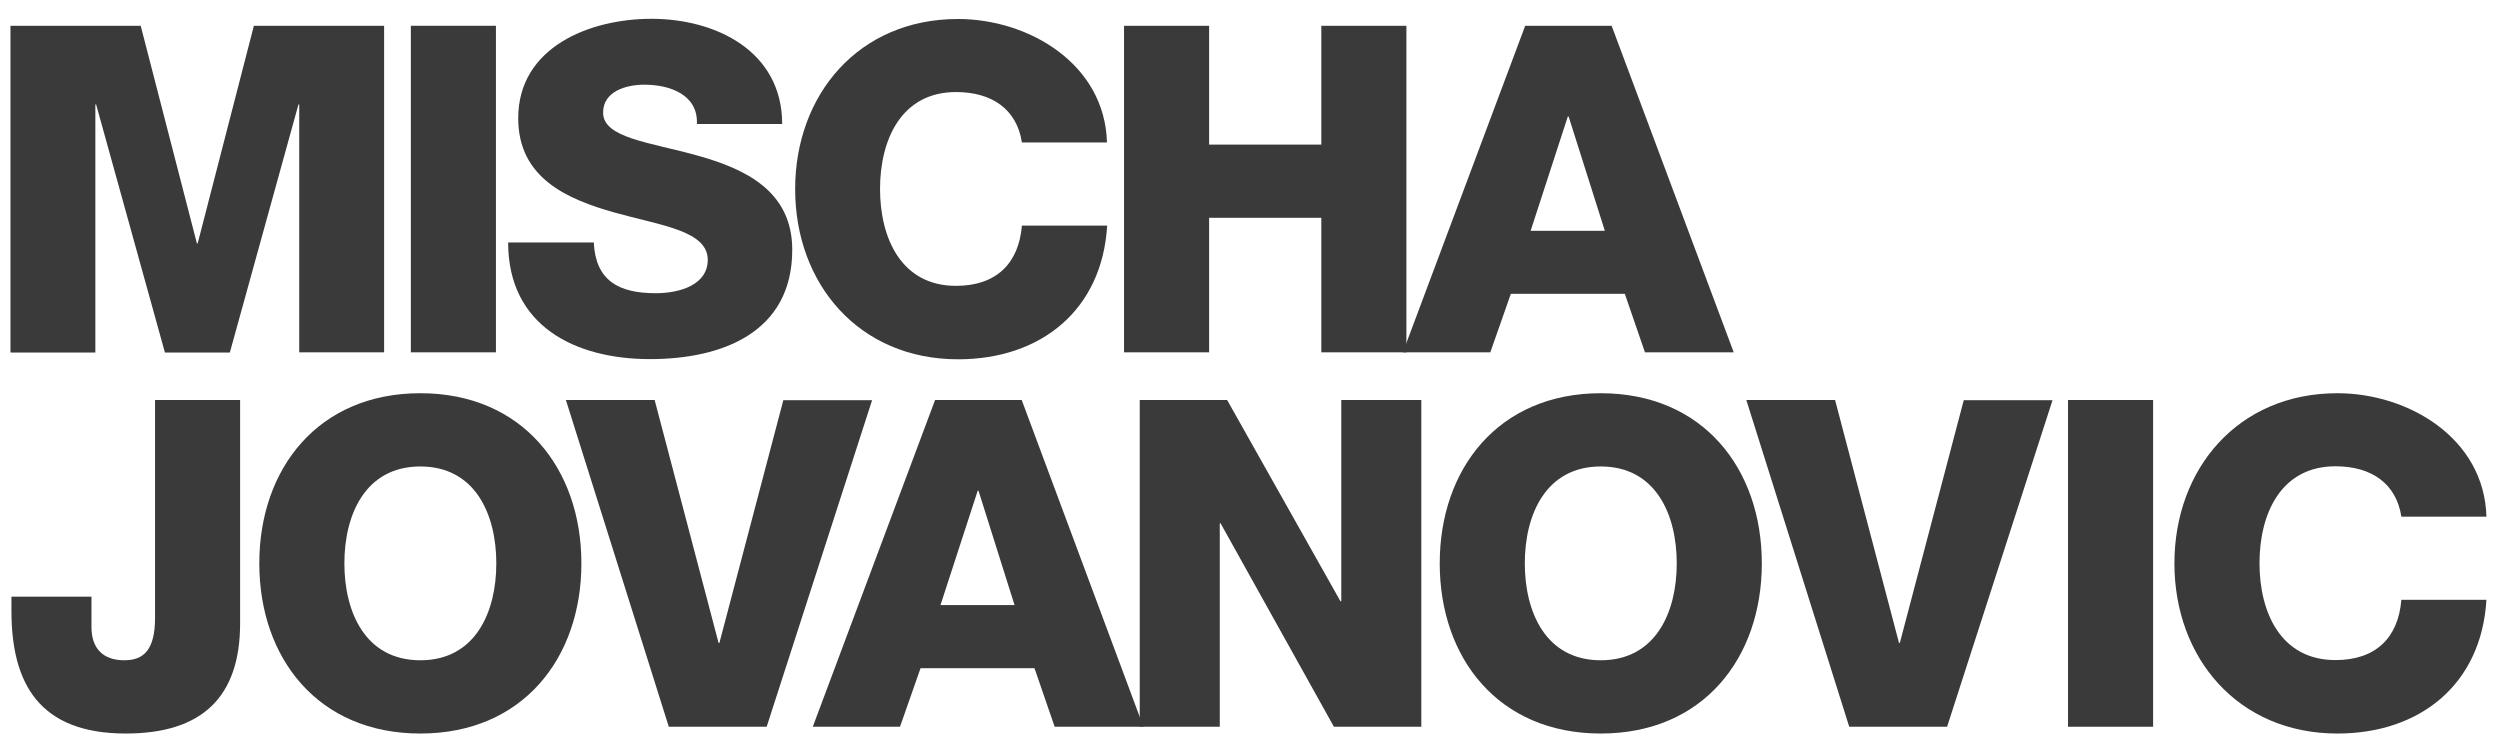
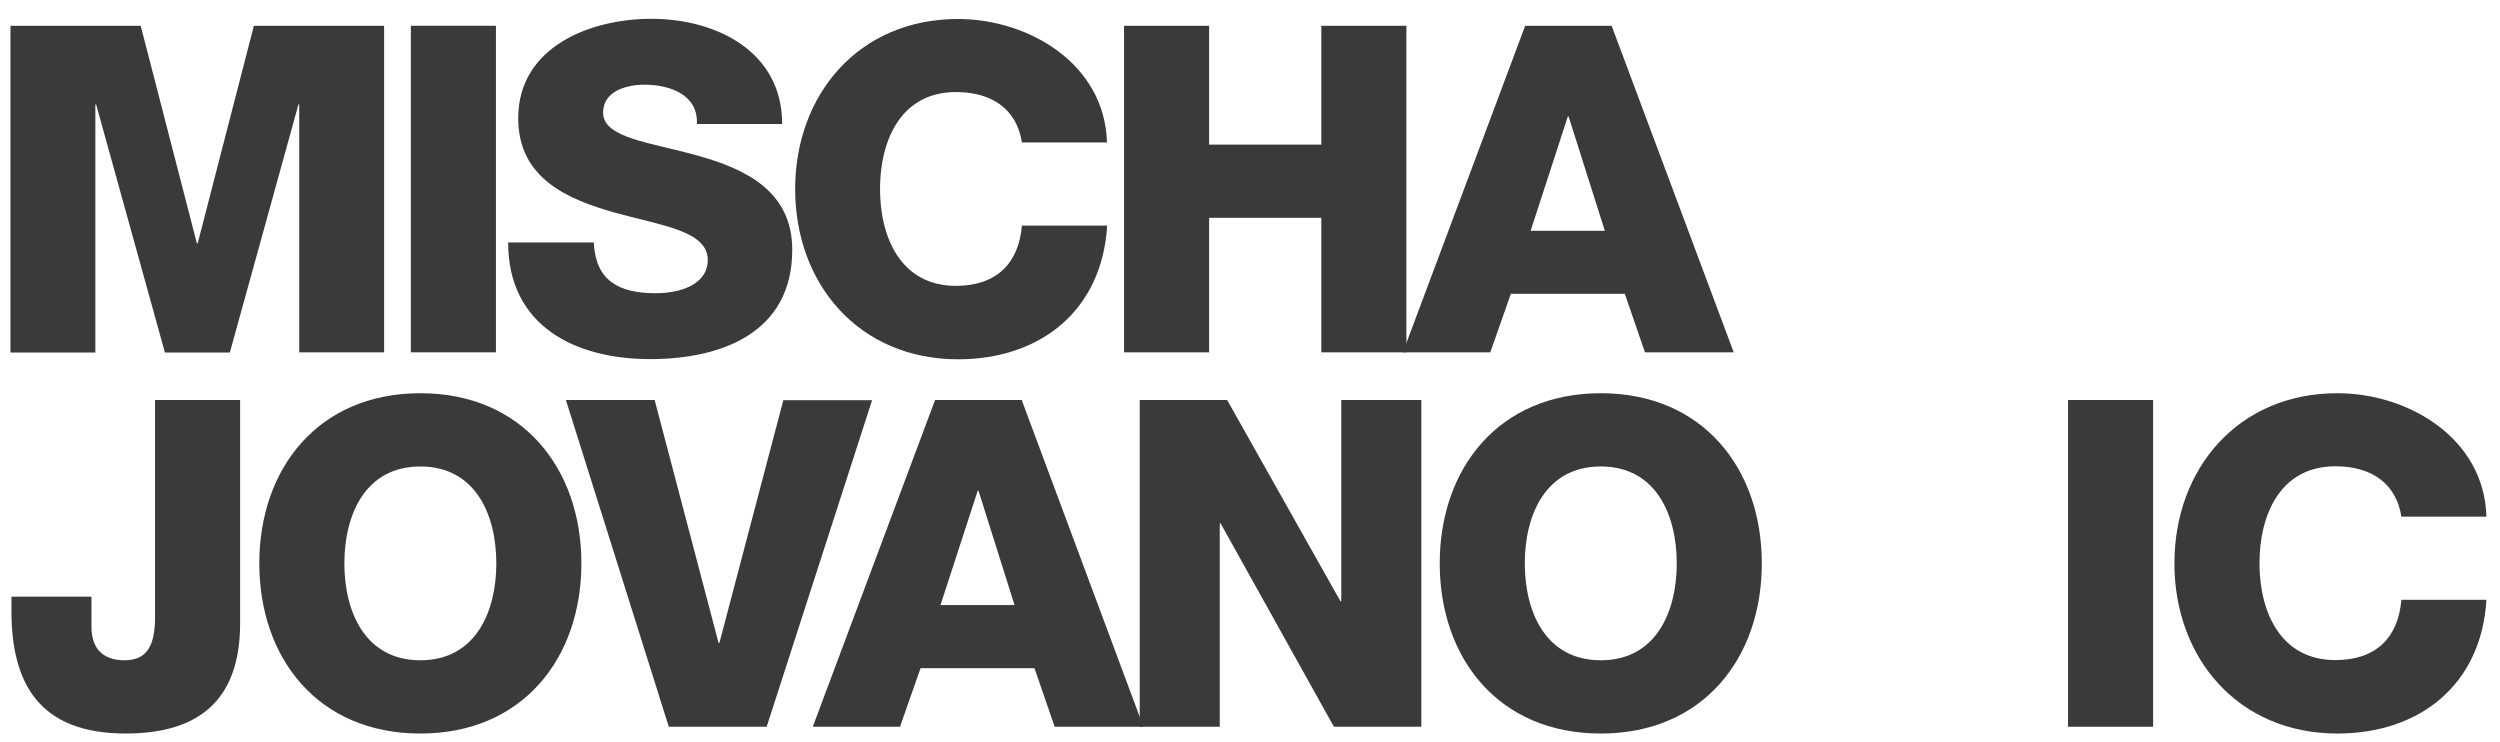
<svg xmlns="http://www.w3.org/2000/svg" version="1.1" id="bde419cc-37c5-437b-8c7d-b472c4ae862f" x="0px" y="0px" viewBox="0 0 1290 383" style="enable-background:new 0 0 1290 383;" xml:space="preserve">
  <style type="text/css">
	.st0{fill:#3A3A3A;}
</style>
  <path class="st0" d="M5.4,13.3h67.2l29,112.3h0.4l29-112.3h67.2v168.5h-43.8V53.9H154l-35.4,128H85.1l-35.5-128h-0.4v128H5.4V13.3z" />
  <path class="st0" d="M212,13.3h43.9v168.5H212V13.3L212,13.3z" />
  <path class="st0" d="M306.4,125.1c0.9,19.8,13,26.2,31.9,26.2c13.2,0,26.9-4.7,26.9-17.2c0-15.1-24.1-17.7-48.4-24.5  c-23.8-6.8-49.4-17.5-49.4-48.6c0-36.8,37.1-51.3,68.7-51.3c33.2,0,67.5,16.6,67.5,54.3h-44c0.7-15.1-13.9-20.3-27.1-20.3  c-9.4,0-21.3,3.4-21.3,14.4c0,13.2,24.3,15.3,48.8,22.2c24.3,6.8,48.8,18.1,48.8,48.6c0,42.8-36.4,56.4-73.4,56.4  c-38.5,0-73.2-17-73.2-60.2L306.4,125.1z" />
  <path class="st0" d="M527.3,73.5c-2.6-17-15.3-26-34-26c-28.3,0-39.2,24.7-39.2,50s10.9,50,39.2,50c20.7,0,32.4-11.5,34-31.1h44  c-2.6,43.7-34.3,69-76.9,69c-51.3,0-84.1-39-84.1-87.8s32.8-87.8,84-87.8c36.6,0,75.8,23.2,76.9,63.7L527.3,73.5L527.3,73.5z" />
  <path class="st0" d="M580,13.3h43.9v61.3h57.9V13.3h43.9v168.5h-43.9v-69.4h-57.9v69.4H580V13.3z" />
  <path class="st0" d="M787,13.3h44.6l63,168.5h-45.8l-10.4-30.2h-58.8L769,181.8h-45.1L787,13.3z M789.8,119.1h38.3l-18.7-59H809  L789.8,119.1z" />
  <path class="st0" d="M123.9,321.6c0,38.1-19.6,56.9-59,56.9c-44.6,0-59-25.7-59-63.3v-7.3h41.3v15.6c0,11.1,5.9,17.2,17,17.2  c10.2,0,15.8-5.7,15.8-21.9V206.4h43.9V321.6z" />
  <path class="st0" d="M216.9,202.9c52.8,0,83.1,39,83.1,87.8s-30.2,87.8-83.1,87.8s-83.1-39-83.1-87.8S164.1,202.9,216.9,202.9z   M216.9,340.7c28.3,0,39.2-24.7,39.2-50s-10.9-50-39.2-50s-39.2,24.7-39.2,50S188.6,340.7,216.9,340.7z" />
  <path class="st0" d="M395.6,375h-50.5L292,206.4h45.8l33,125.4h0.4l33-125.3H450L395.6,375z" />
  <path class="st0" d="M482.5,206.4h44.7L590,375h-45.8l-10.4-30.2H475L464.4,375h-45L482.5,206.4z M485.3,312.2h38.2l-18.6-59h-0.4  L485.3,312.2z" />
  <path class="st0" d="M588.1,206.4h45.1l58.5,103.9h0.4V206.4h41.3V375h-45.1l-58.5-105h-0.4v105h-41.3V206.4z" />
  <path class="st0" d="M826,202.9c52.8,0,83.1,39,83.1,87.8s-30.2,87.8-83.1,87.8s-83.1-39-83.1-87.8S773.2,202.9,826,202.9z   M826,340.7c28.3,0,39.2-24.7,39.2-50s-10.9-50-39.2-50s-39.2,24.7-39.2,50S797.7,340.7,826,340.7z" />
-   <path class="st0" d="M1004.7,375h-50.5l-53.1-168.6h45.8l33,125.4h0.4l33-125.3h45.8L1004.7,375z" />
  <path class="st0" d="M1067.1,206.4h43.9V375h-43.9V206.4z" />
  <path class="st0" d="M1239.1,266.6c-2.6-17-15.3-26-34-26c-28.3,0-39.2,24.7-39.2,50s10.9,50,39.2,50c20.8,0,32.4-11.5,34-31.1h43.9  c-2.6,43.7-34.3,69-76.9,69c-51.3,0-84.1-39-84.1-87.8s32.8-87.8,84.1-87.8c36.6,0,75.8,23.2,76.9,63.7H1239.1z" />
</svg>